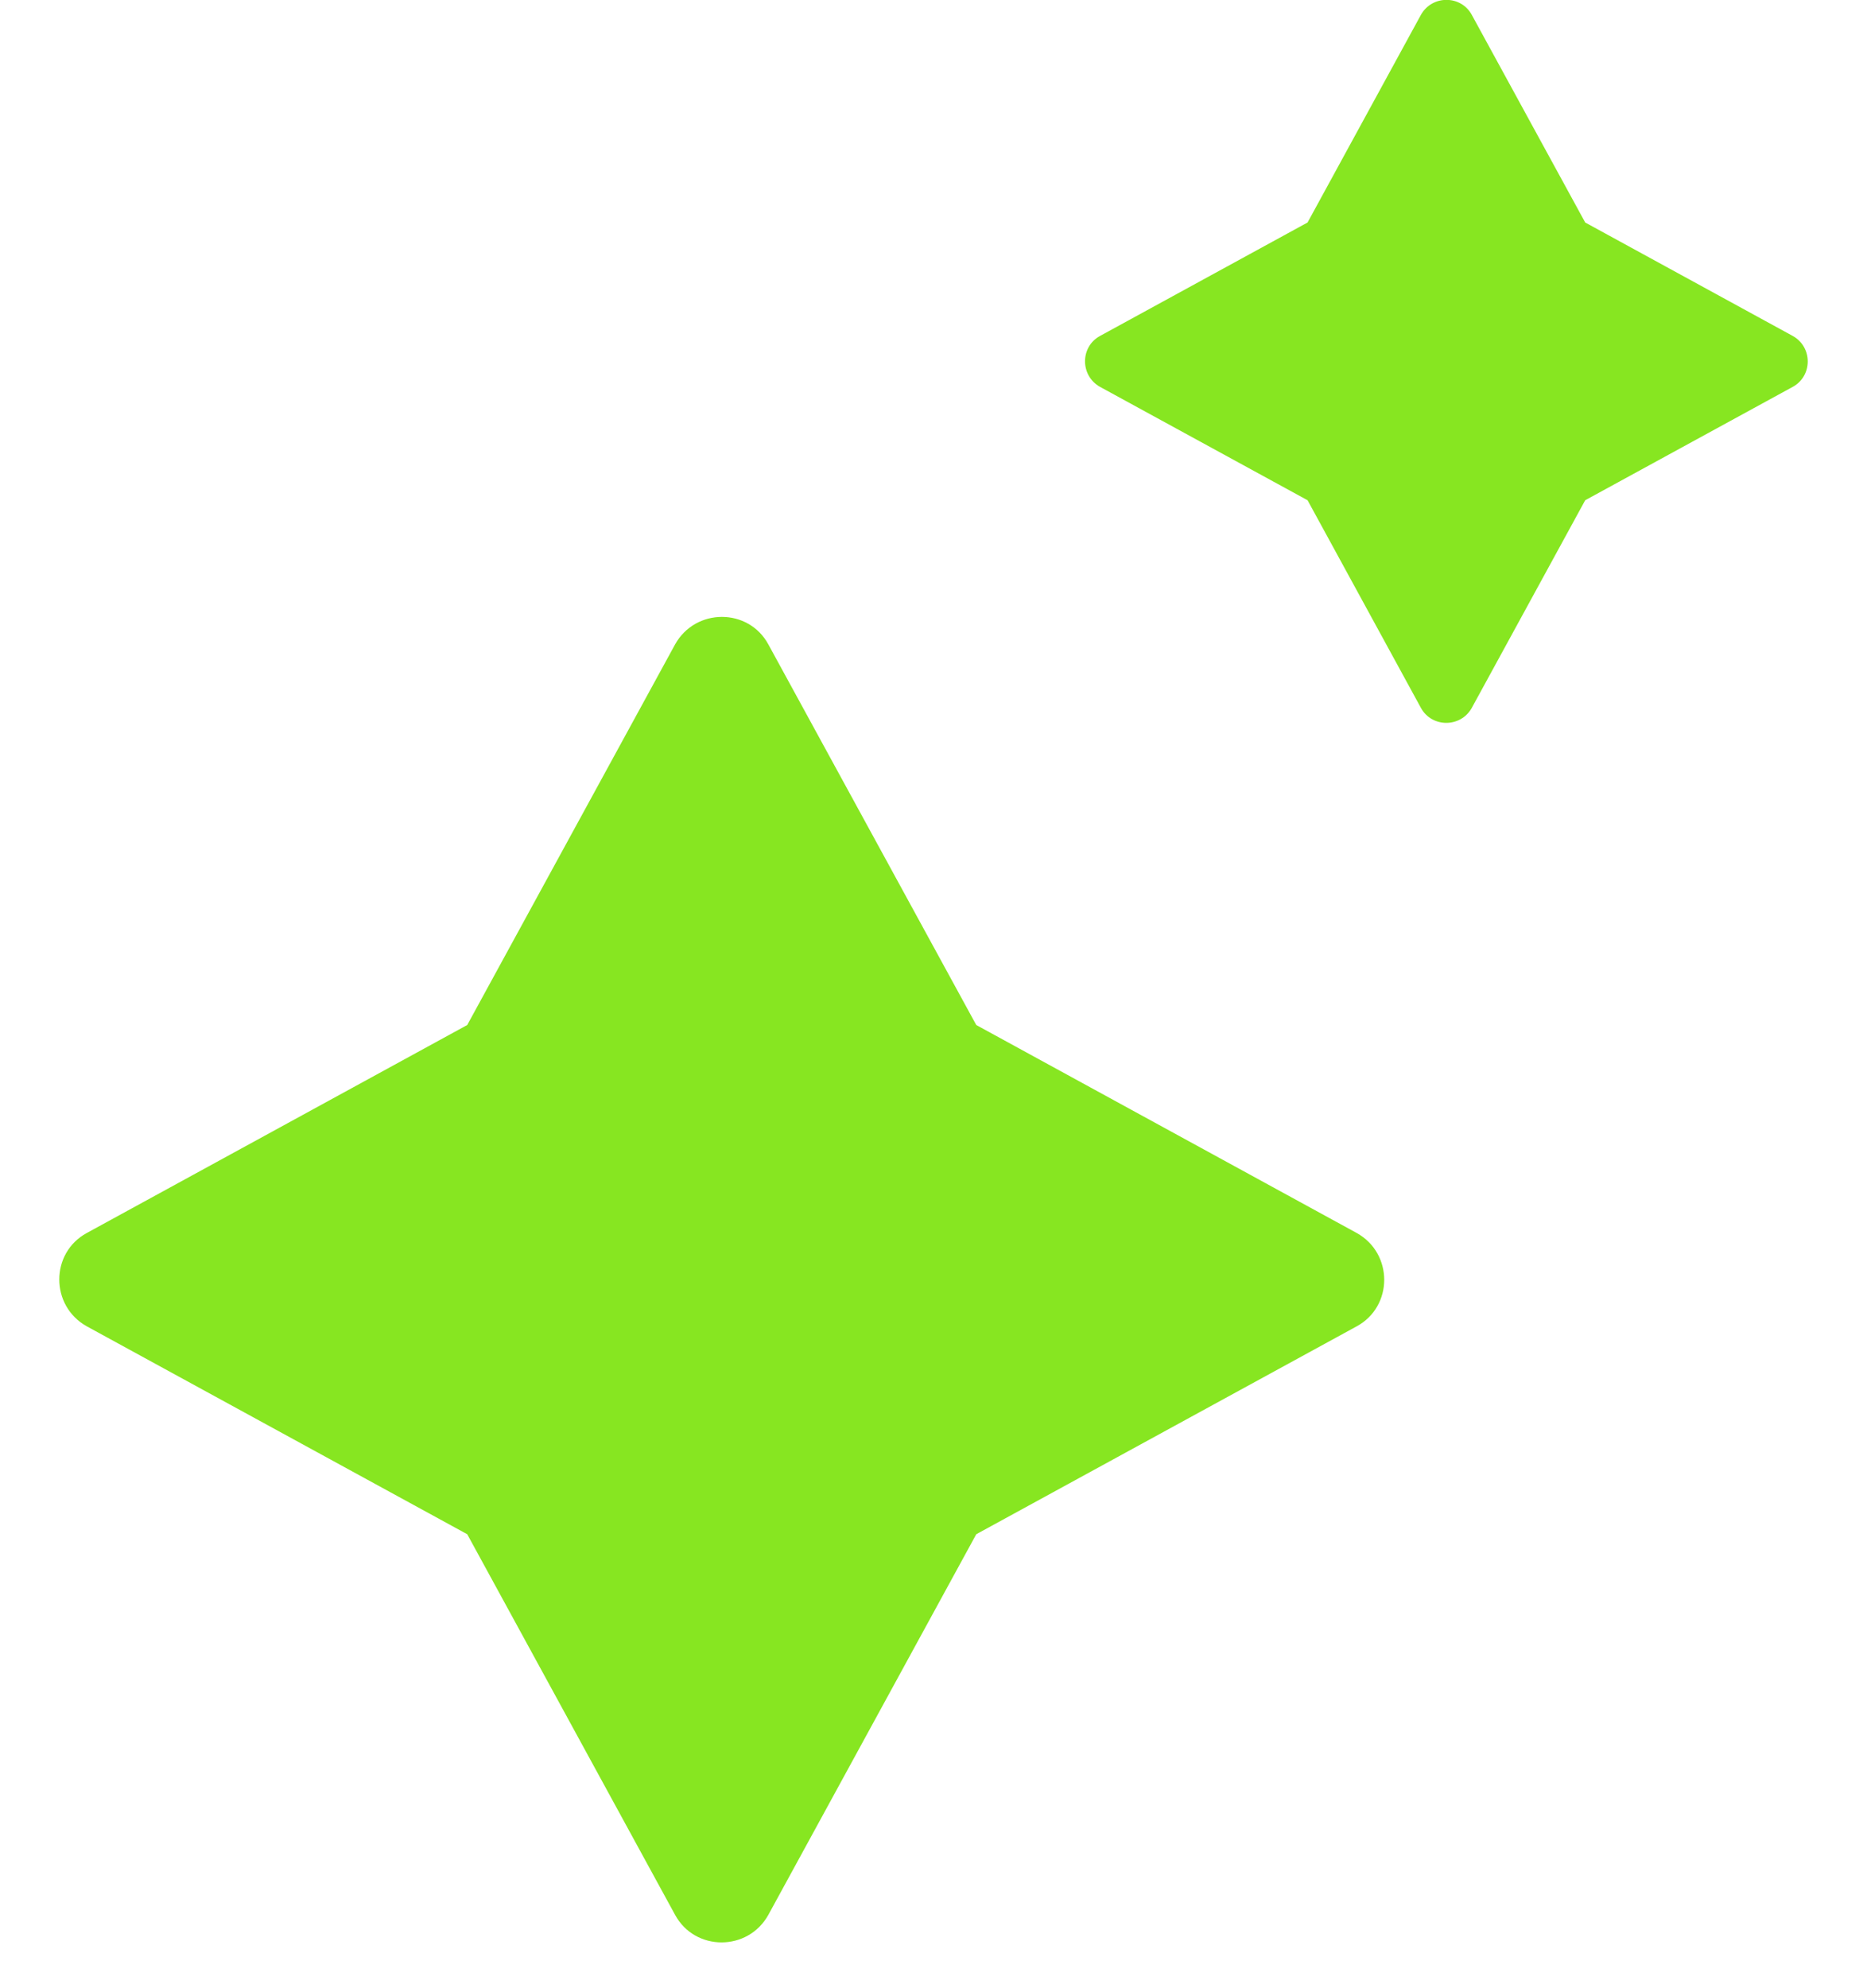
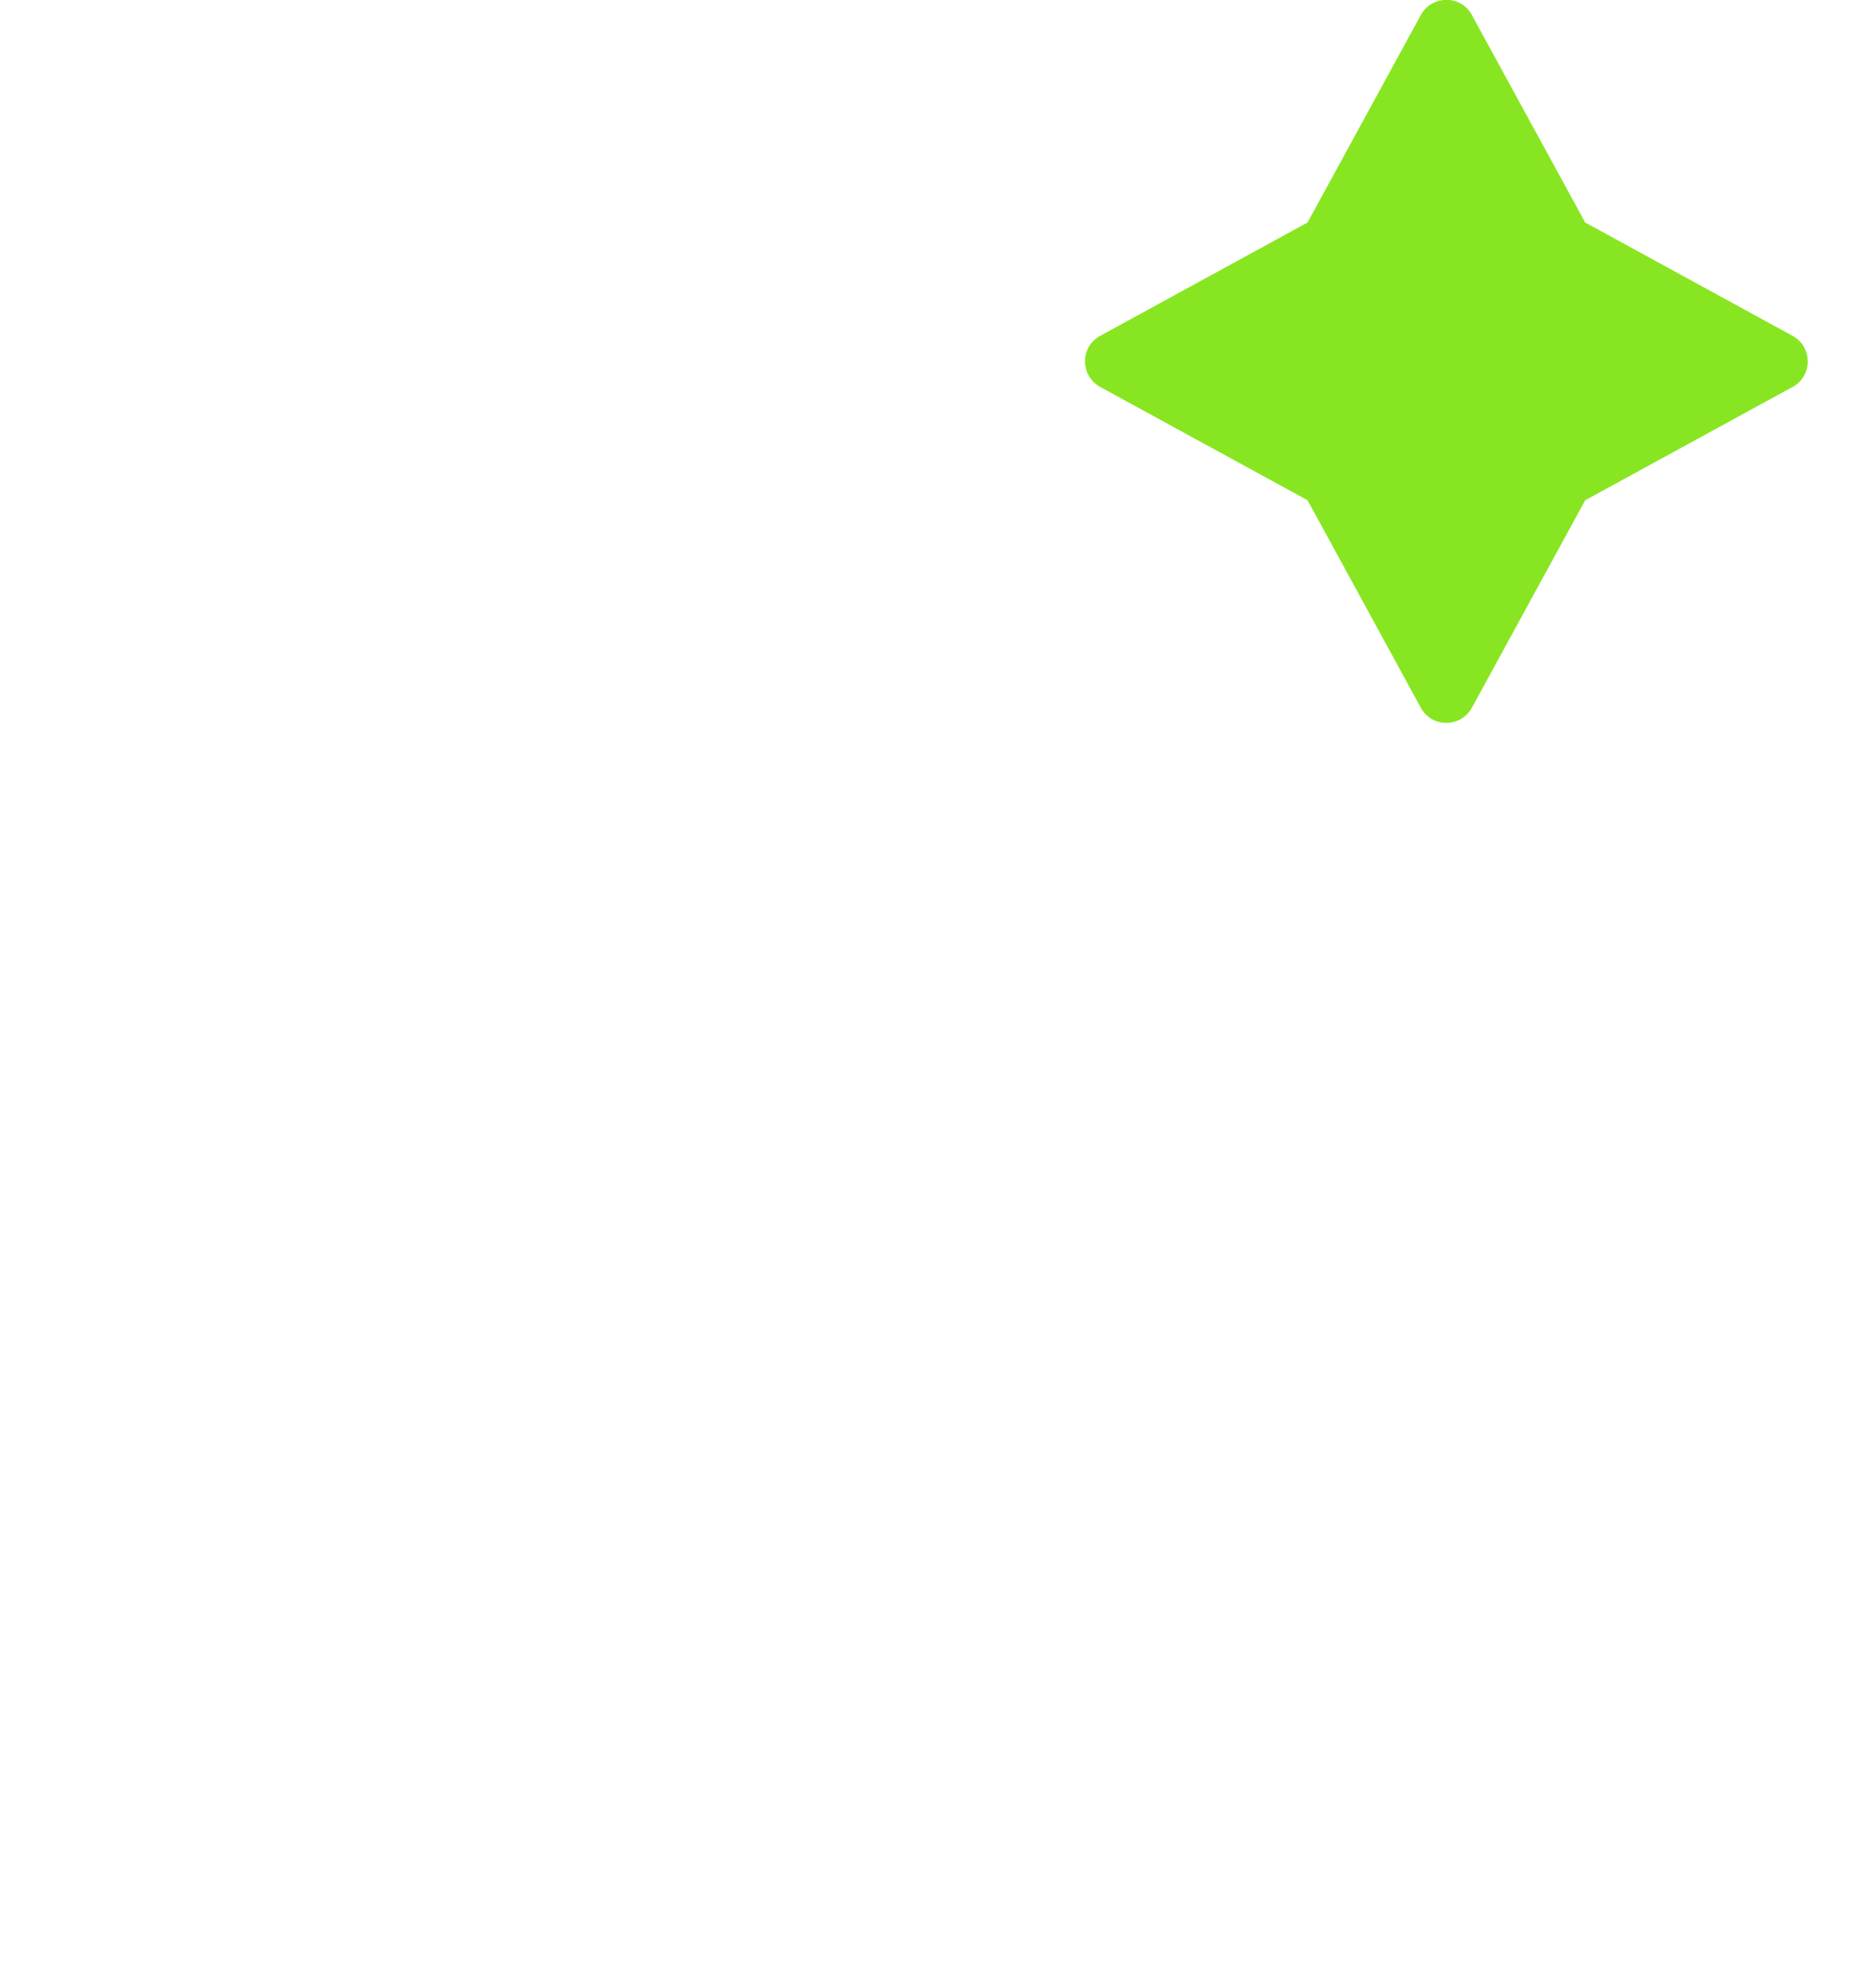
<svg xmlns="http://www.w3.org/2000/svg" width="31" height="33" viewBox="0 0 31 33" fill="none">
-   <path d="M16.21 17.013L22.527 20.465C23.136 20.803 23.136 21.683 22.527 22.014L16.21 25.465L12.758 31.782C12.42 32.392 11.54 32.392 11.209 31.782L7.758 25.465L1.441 22.014C0.832 21.675 0.832 20.796 1.441 20.465L7.758 17.013L11.209 10.696C11.548 10.087 12.428 10.087 12.758 10.696L16.21 17.013Z" fill="#87E621" />
  <path d="M26.321 3.693L29.767 5.576C30.099 5.76 30.099 6.24 29.767 6.421L26.321 8.303L24.438 11.749C24.254 12.081 23.774 12.081 23.593 11.749L21.711 8.303L18.265 6.421C17.933 6.236 17.933 5.756 18.265 5.576L21.711 3.693L23.593 0.247C23.778 -0.085 24.258 -0.085 24.438 0.247L26.321 3.693Z" fill="#87E621" />
</svg>